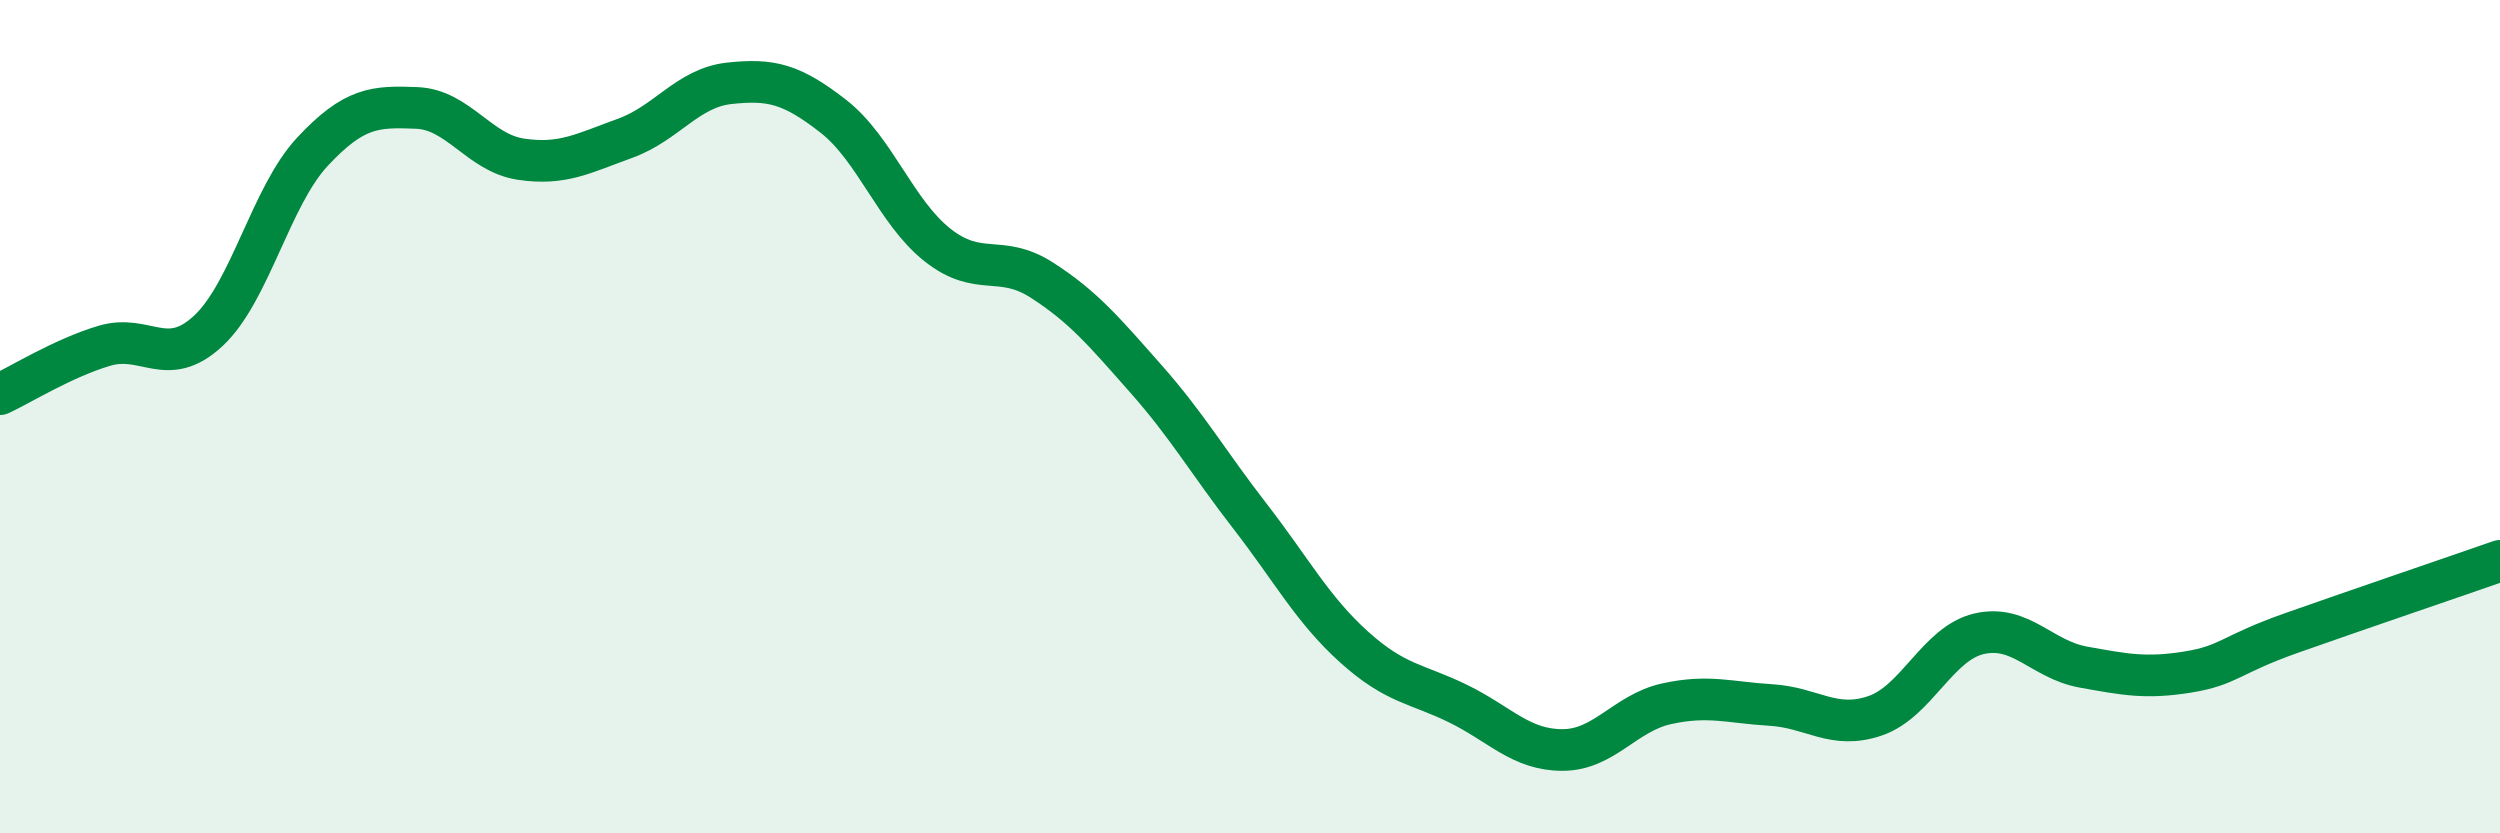
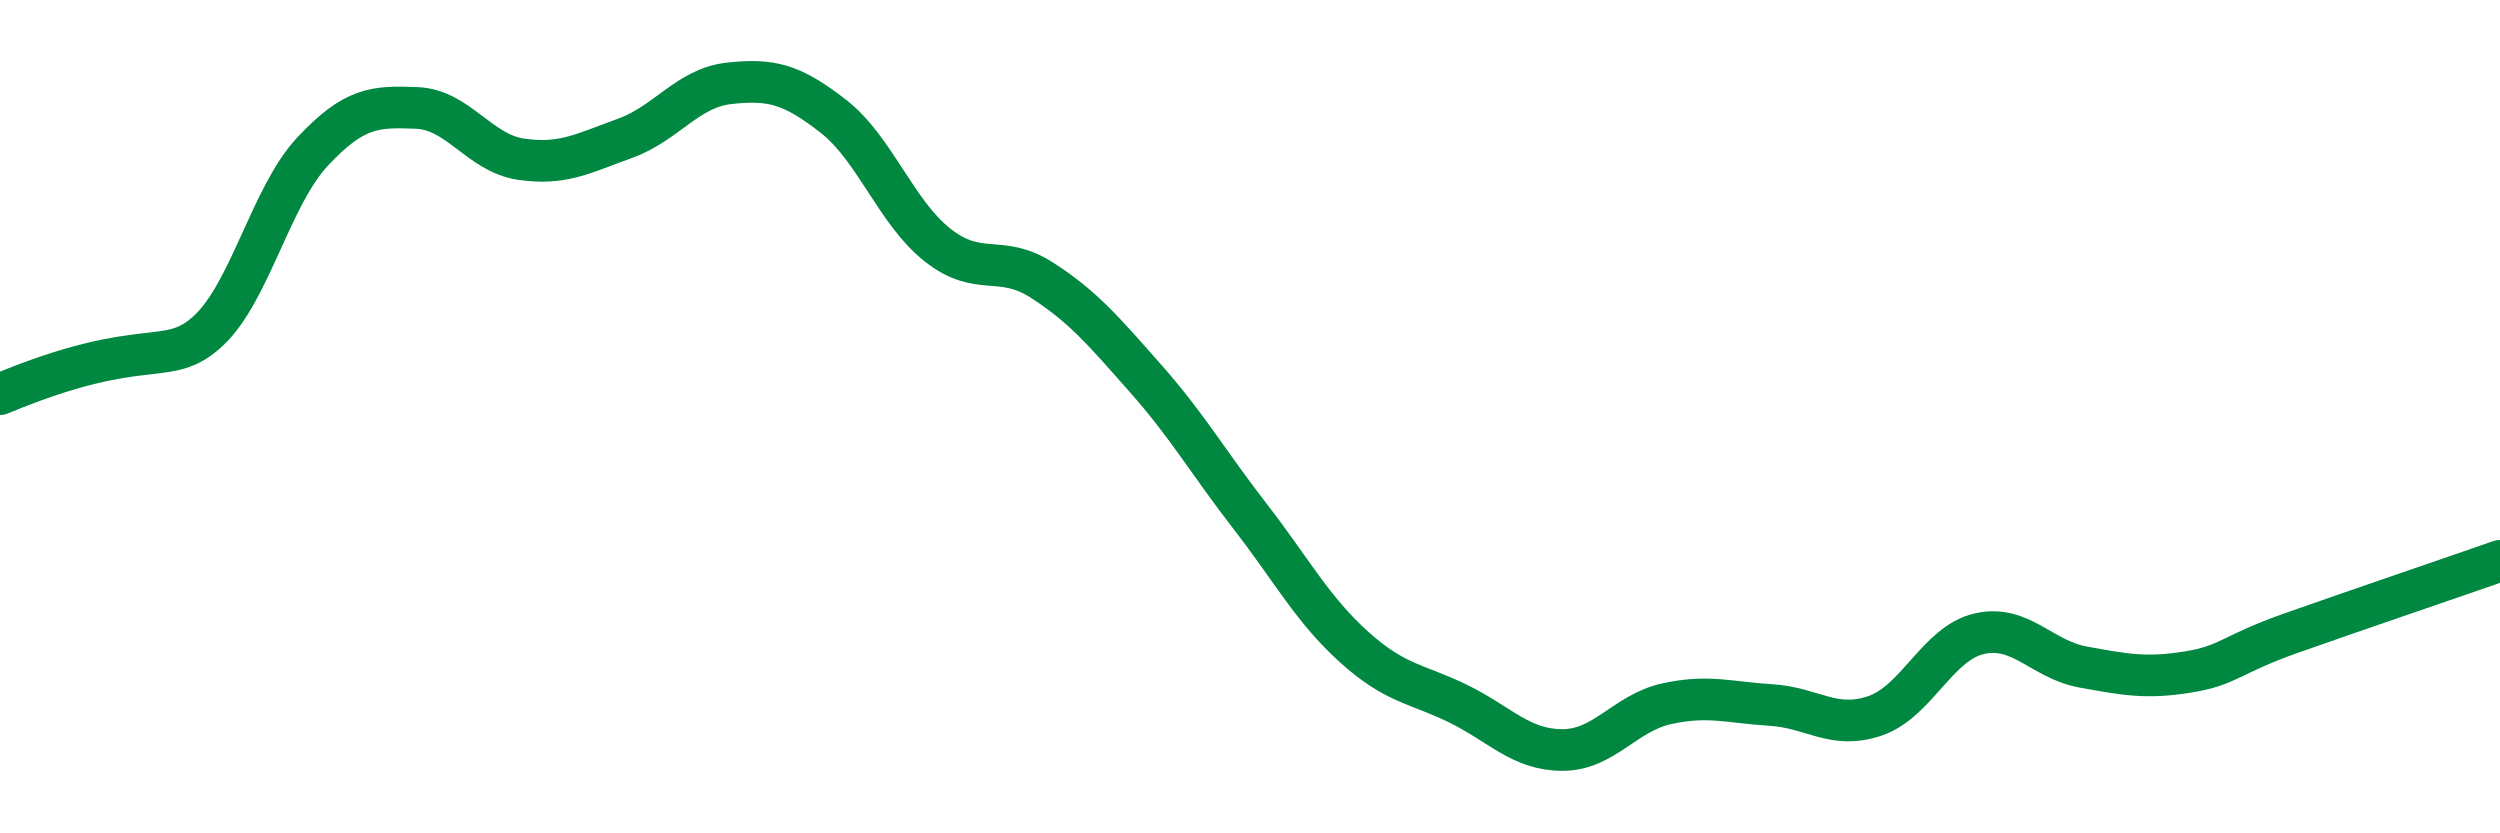
<svg xmlns="http://www.w3.org/2000/svg" width="60" height="20" viewBox="0 0 60 20">
-   <path d="M 0,9.46 C 0.5,9.23 1.5,8.6 2.5,8.3 C 3.5,8 4,8.87 5,7.94 C 6,7.01 6.5,4.71 7.5,3.64 C 8.5,2.57 9,2.55 10,2.59 C 11,2.63 11.5,3.67 12.5,3.82 C 13.5,3.97 14,3.68 15,3.32 C 16,2.96 16.5,2.11 17.5,2 C 18.5,1.89 19,2.01 20,2.79 C 21,3.57 21.5,5.09 22.5,5.88 C 23.5,6.67 24,6.08 25,6.72 C 26,7.36 26.5,7.96 27.5,9.09 C 28.5,10.22 29,11.1 30,12.39 C 31,13.68 31.5,14.63 32.5,15.53 C 33.5,16.43 34,16.4 35,16.89 C 36,17.38 36.5,18 37.5,18 C 38.5,18 39,17.11 40,16.89 C 41,16.67 41.5,16.86 42.5,16.92 C 43.5,16.98 44,17.52 45,17.18 C 46,16.84 46.5,15.44 47.5,15.21 C 48.5,14.98 49,15.83 50,16.01 C 51,16.19 51.5,16.29 52.5,16.13 C 53.5,15.97 53.5,15.72 55,15.19 C 56.5,14.66 59,13.81 60,13.46L60 20L0 20Z" fill="#008740" opacity="0.1" stroke-linecap="round" stroke-linejoin="round" />
-   <path d="M 0,9.46 C 0.5,9.23 1.5,8.6 2.5,8.3 C 3.5,8 4,8.87 5,7.94 C 6,7.01 6.5,4.71 7.5,3.64 C 8.5,2.57 9,2.55 10,2.59 C 11,2.63 11.5,3.67 12.5,3.82 C 13.5,3.97 14,3.68 15,3.32 C 16,2.96 16.5,2.11 17.5,2 C 18.5,1.89 19,2.01 20,2.79 C 21,3.57 21.5,5.09 22.5,5.88 C 23.5,6.67 24,6.08 25,6.72 C 26,7.36 26.5,7.96 27.5,9.09 C 28.5,10.22 29,11.1 30,12.39 C 31,13.68 31.5,14.63 32.5,15.53 C 33.5,16.43 34,16.4 35,16.89 C 36,17.38 36.5,18 37.5,18 C 38.5,18 39,17.11 40,16.89 C 41,16.67 41.5,16.86 42.5,16.92 C 43.5,16.98 44,17.52 45,17.18 C 46,16.84 46.5,15.44 47.5,15.21 C 48.5,14.98 49,15.83 50,16.01 C 51,16.19 51.5,16.29 52.5,16.13 C 53.5,15.97 53.5,15.72 55,15.19 C 56.5,14.66 59,13.81 60,13.46" stroke="#008740" stroke-width="1" fill="none" stroke-linecap="round" stroke-linejoin="round" />
+   <path d="M 0,9.46 C 3.5,8 4,8.87 5,7.94 C 6,7.01 6.5,4.71 7.5,3.64 C 8.5,2.57 9,2.55 10,2.59 C 11,2.63 11.5,3.67 12.5,3.82 C 13.5,3.97 14,3.68 15,3.32 C 16,2.96 16.5,2.11 17.5,2 C 18.5,1.89 19,2.01 20,2.79 C 21,3.57 21.5,5.09 22.5,5.88 C 23.5,6.67 24,6.08 25,6.72 C 26,7.36 26.5,7.96 27.5,9.09 C 28.5,10.22 29,11.1 30,12.39 C 31,13.68 31.5,14.63 32.5,15.53 C 33.5,16.43 34,16.4 35,16.89 C 36,17.38 36.5,18 37.5,18 C 38.5,18 39,17.11 40,16.89 C 41,16.67 41.5,16.86 42.5,16.92 C 43.5,16.98 44,17.52 45,17.18 C 46,16.84 46.5,15.44 47.5,15.21 C 48.5,14.98 49,15.83 50,16.01 C 51,16.19 51.5,16.29 52.5,16.13 C 53.5,15.97 53.5,15.72 55,15.19 C 56.5,14.66 59,13.81 60,13.46" stroke="#008740" stroke-width="1" fill="none" stroke-linecap="round" stroke-linejoin="round" />
</svg>